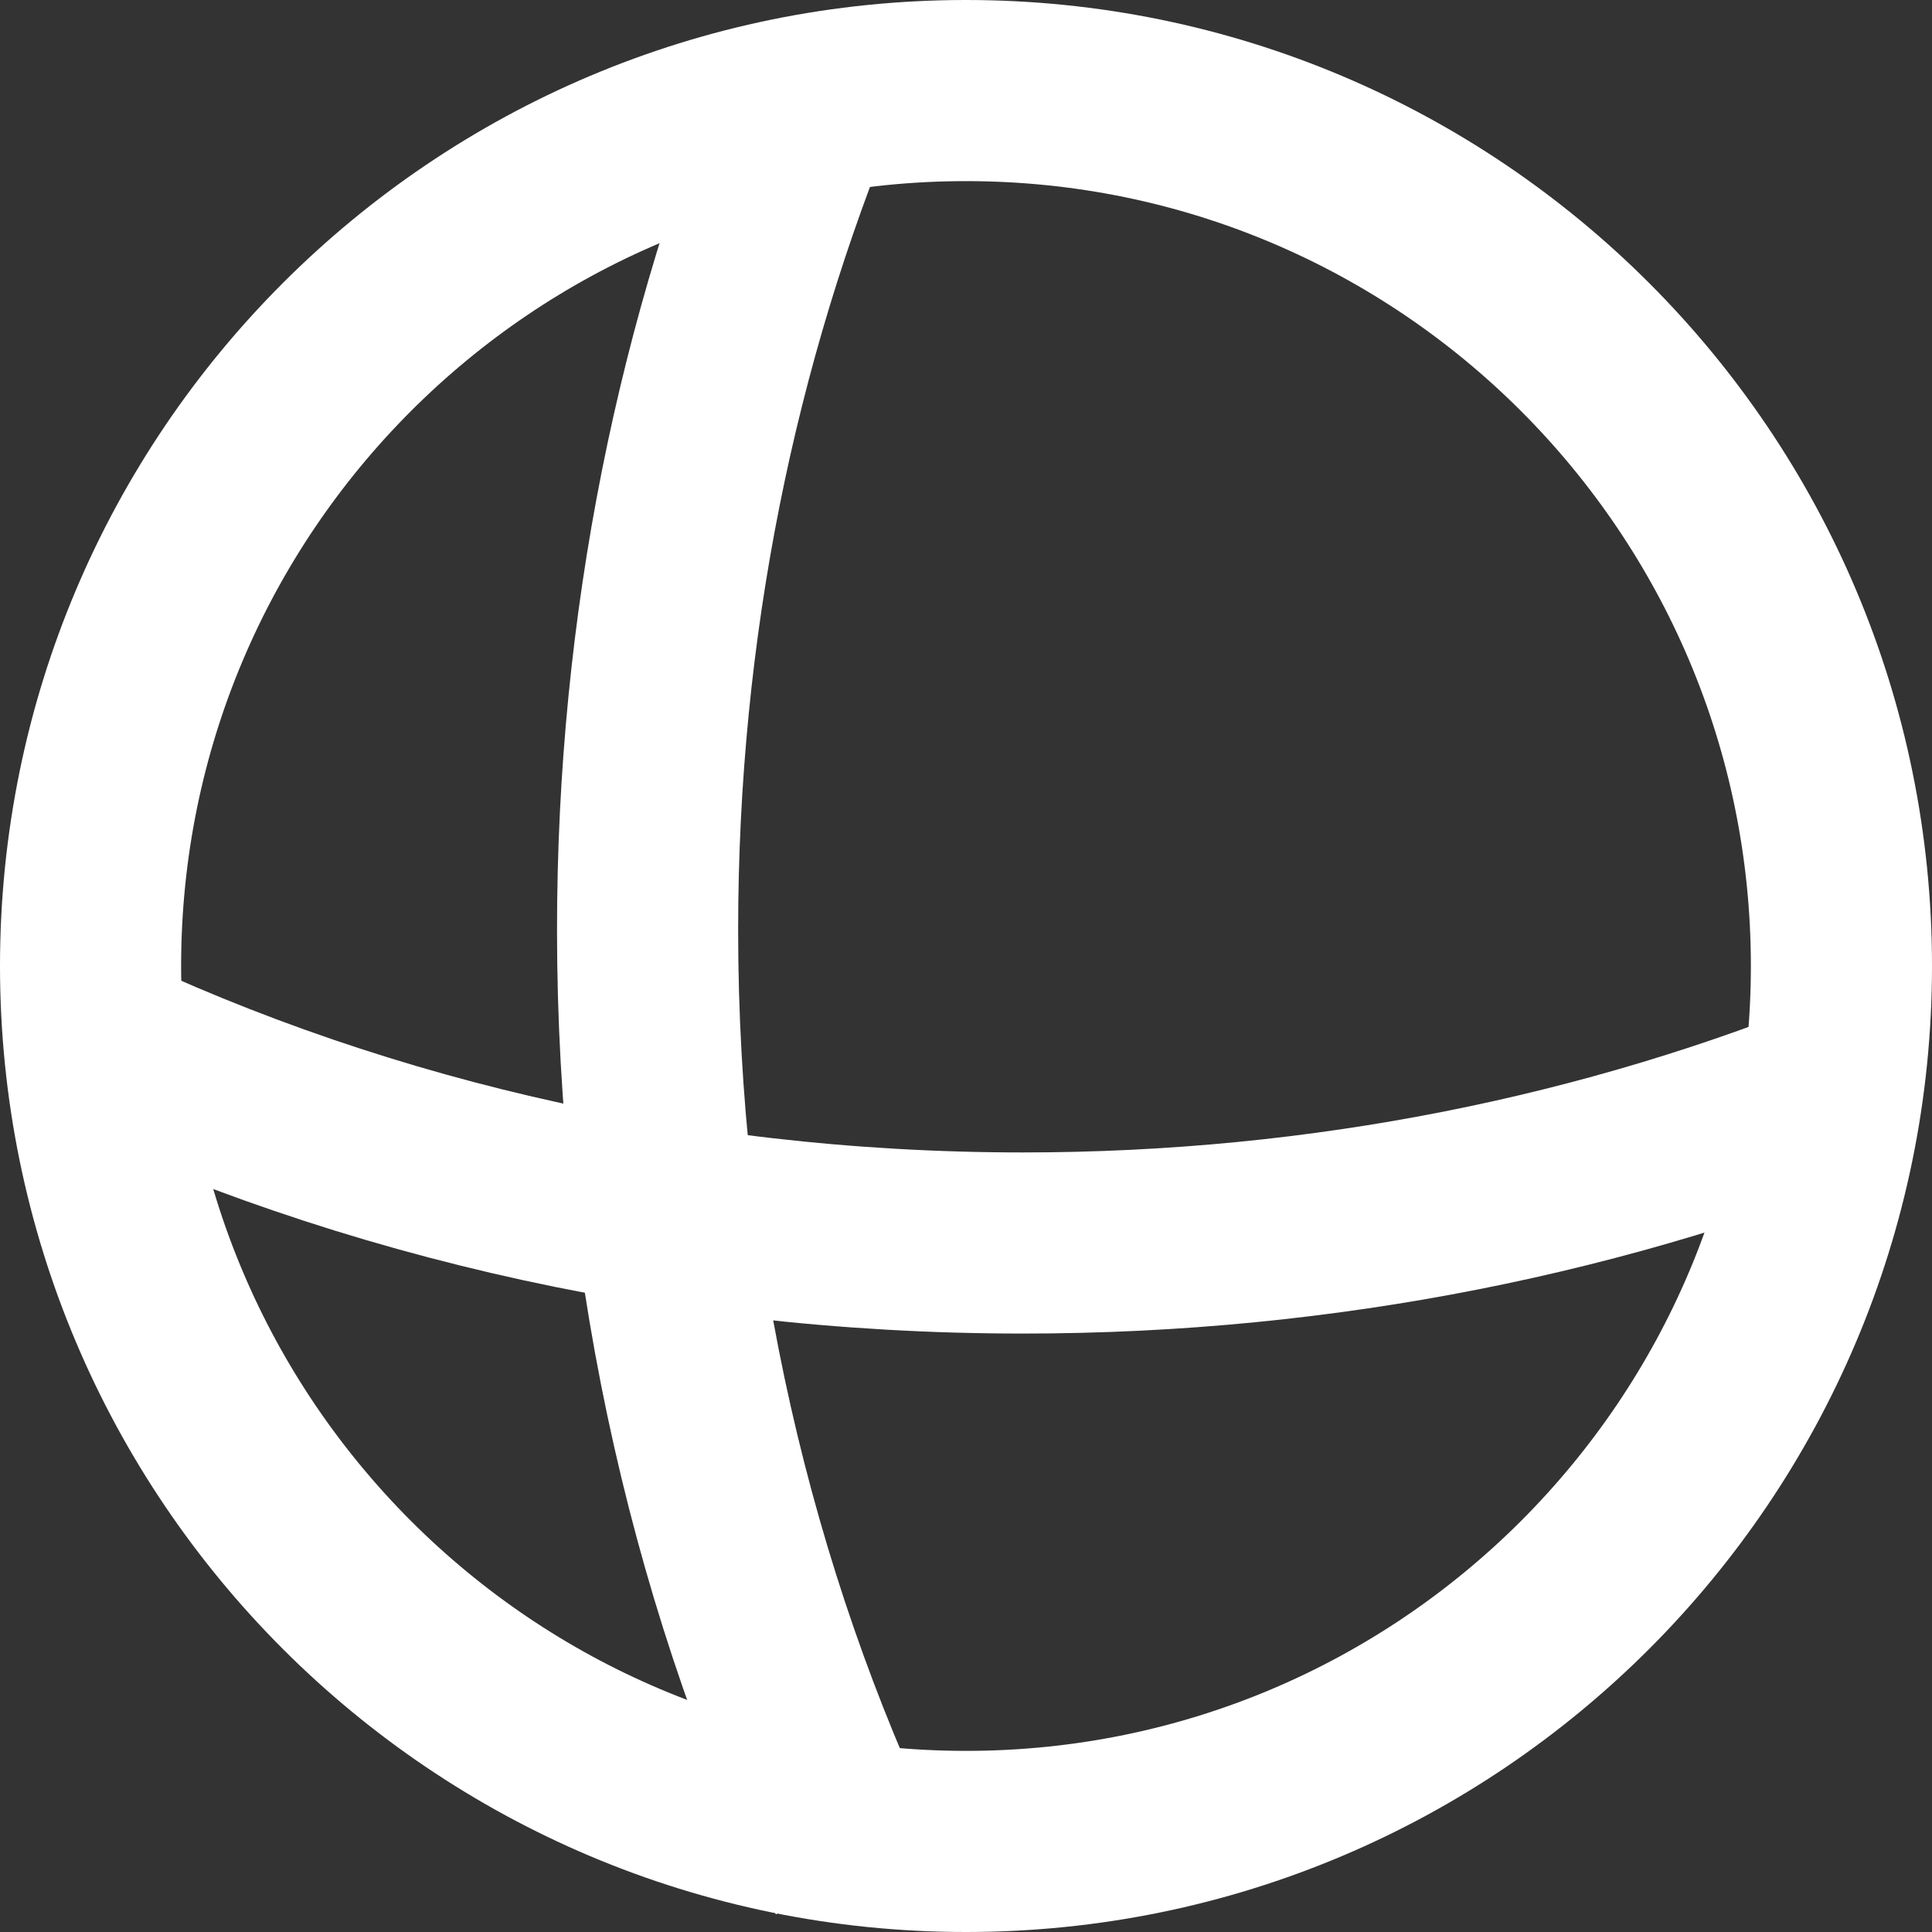
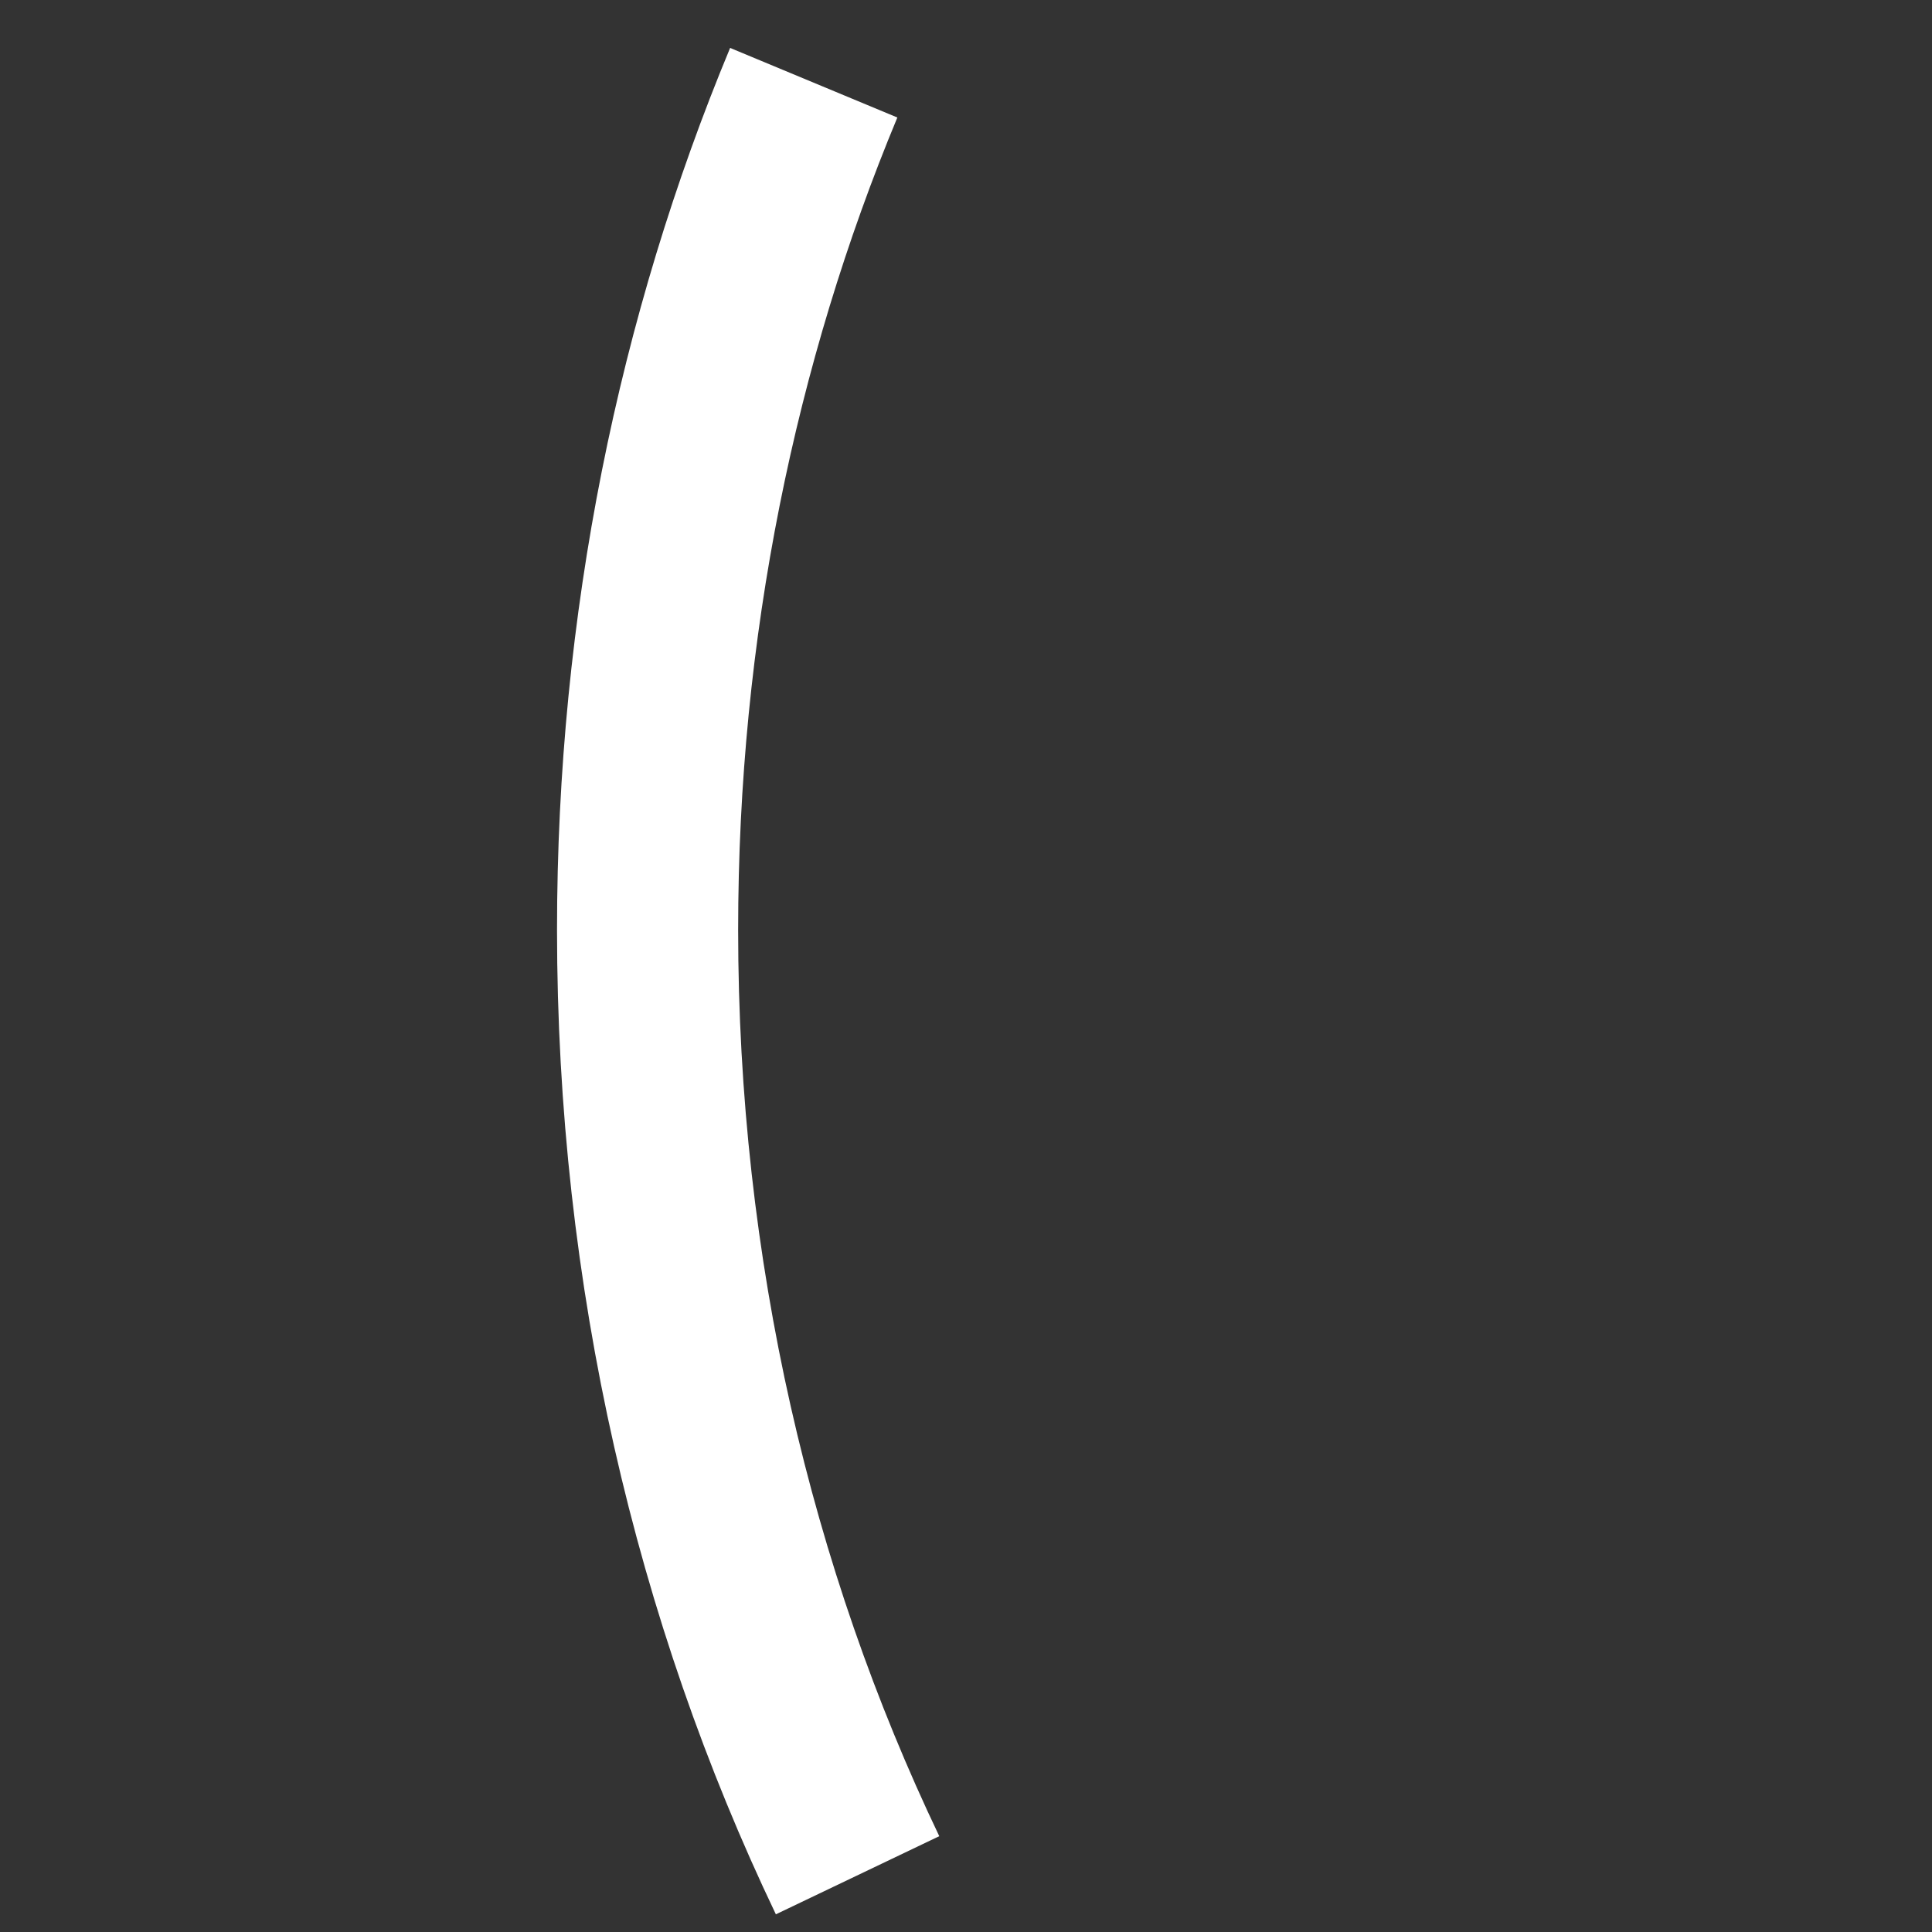
<svg xmlns="http://www.w3.org/2000/svg" width="16" height="16" viewBox="0 0 16 16" fill="none">
  <rect x="0" y="0" width="16" height="16" fill="#333333" stroke="none" />
  <g clip-path="url(#clip0_1493_4499)">
-     <path d="M8 15.25C12.004 15.25 15.25 12.004 15.25 8C15.25 3.996 12.004 0.75 8 0.75C3.996 0.75 0.75 3.996 0.75 8C0.75 12.004 3.996 15.25 8 15.25Z" stroke="white" stroke-width="1.5" />
-     <path d="M0.428 8.451C2.794 9.623 5.541 10.294 8.471 10.294C10.969 10.294 13.334 9.806 15.444 8.936" stroke="white" stroke-width="1.5" />
    <path d="M6.739 0.685C5.857 2.805 5.363 5.185 5.363 7.701C5.363 10.543 5.994 13.213 7.102 15.53" stroke="white" stroke-width="1.5" />
  </g>
  <defs>
    <clipPath id="clip0_1493_4499">
      <rect width="16" height="16" fill="white" />
    </clipPath>
  </defs>
</svg>